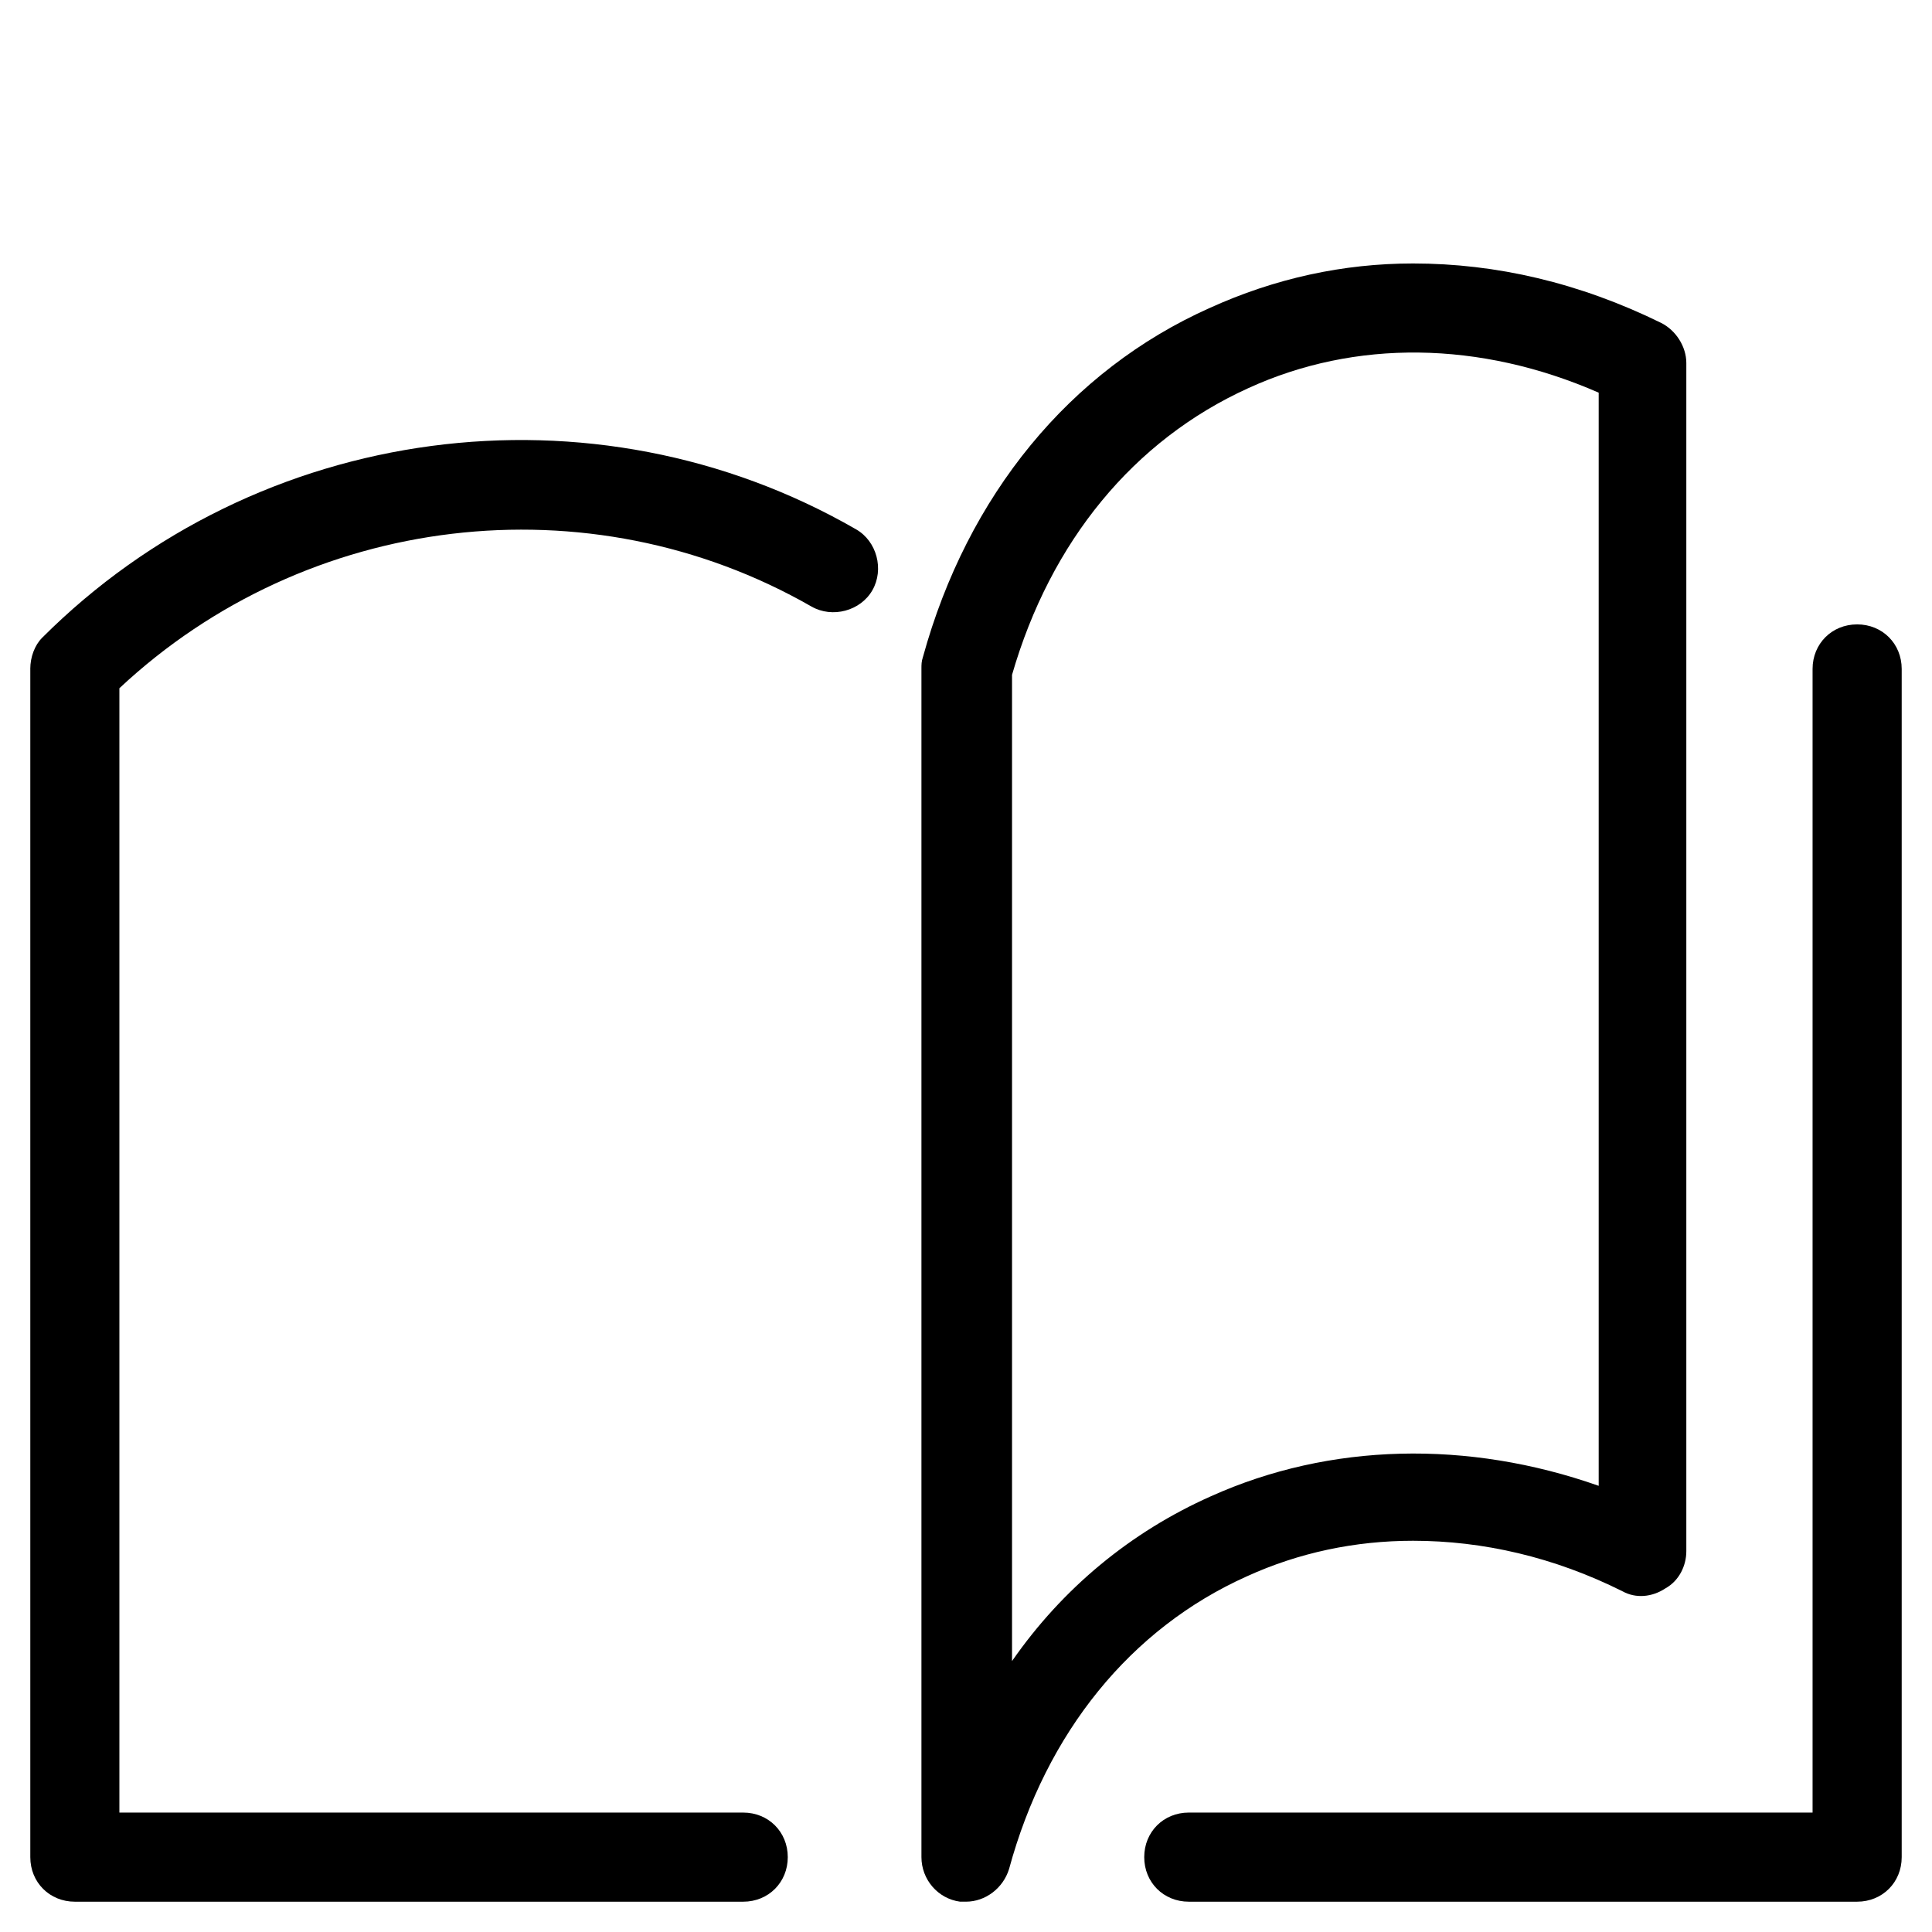
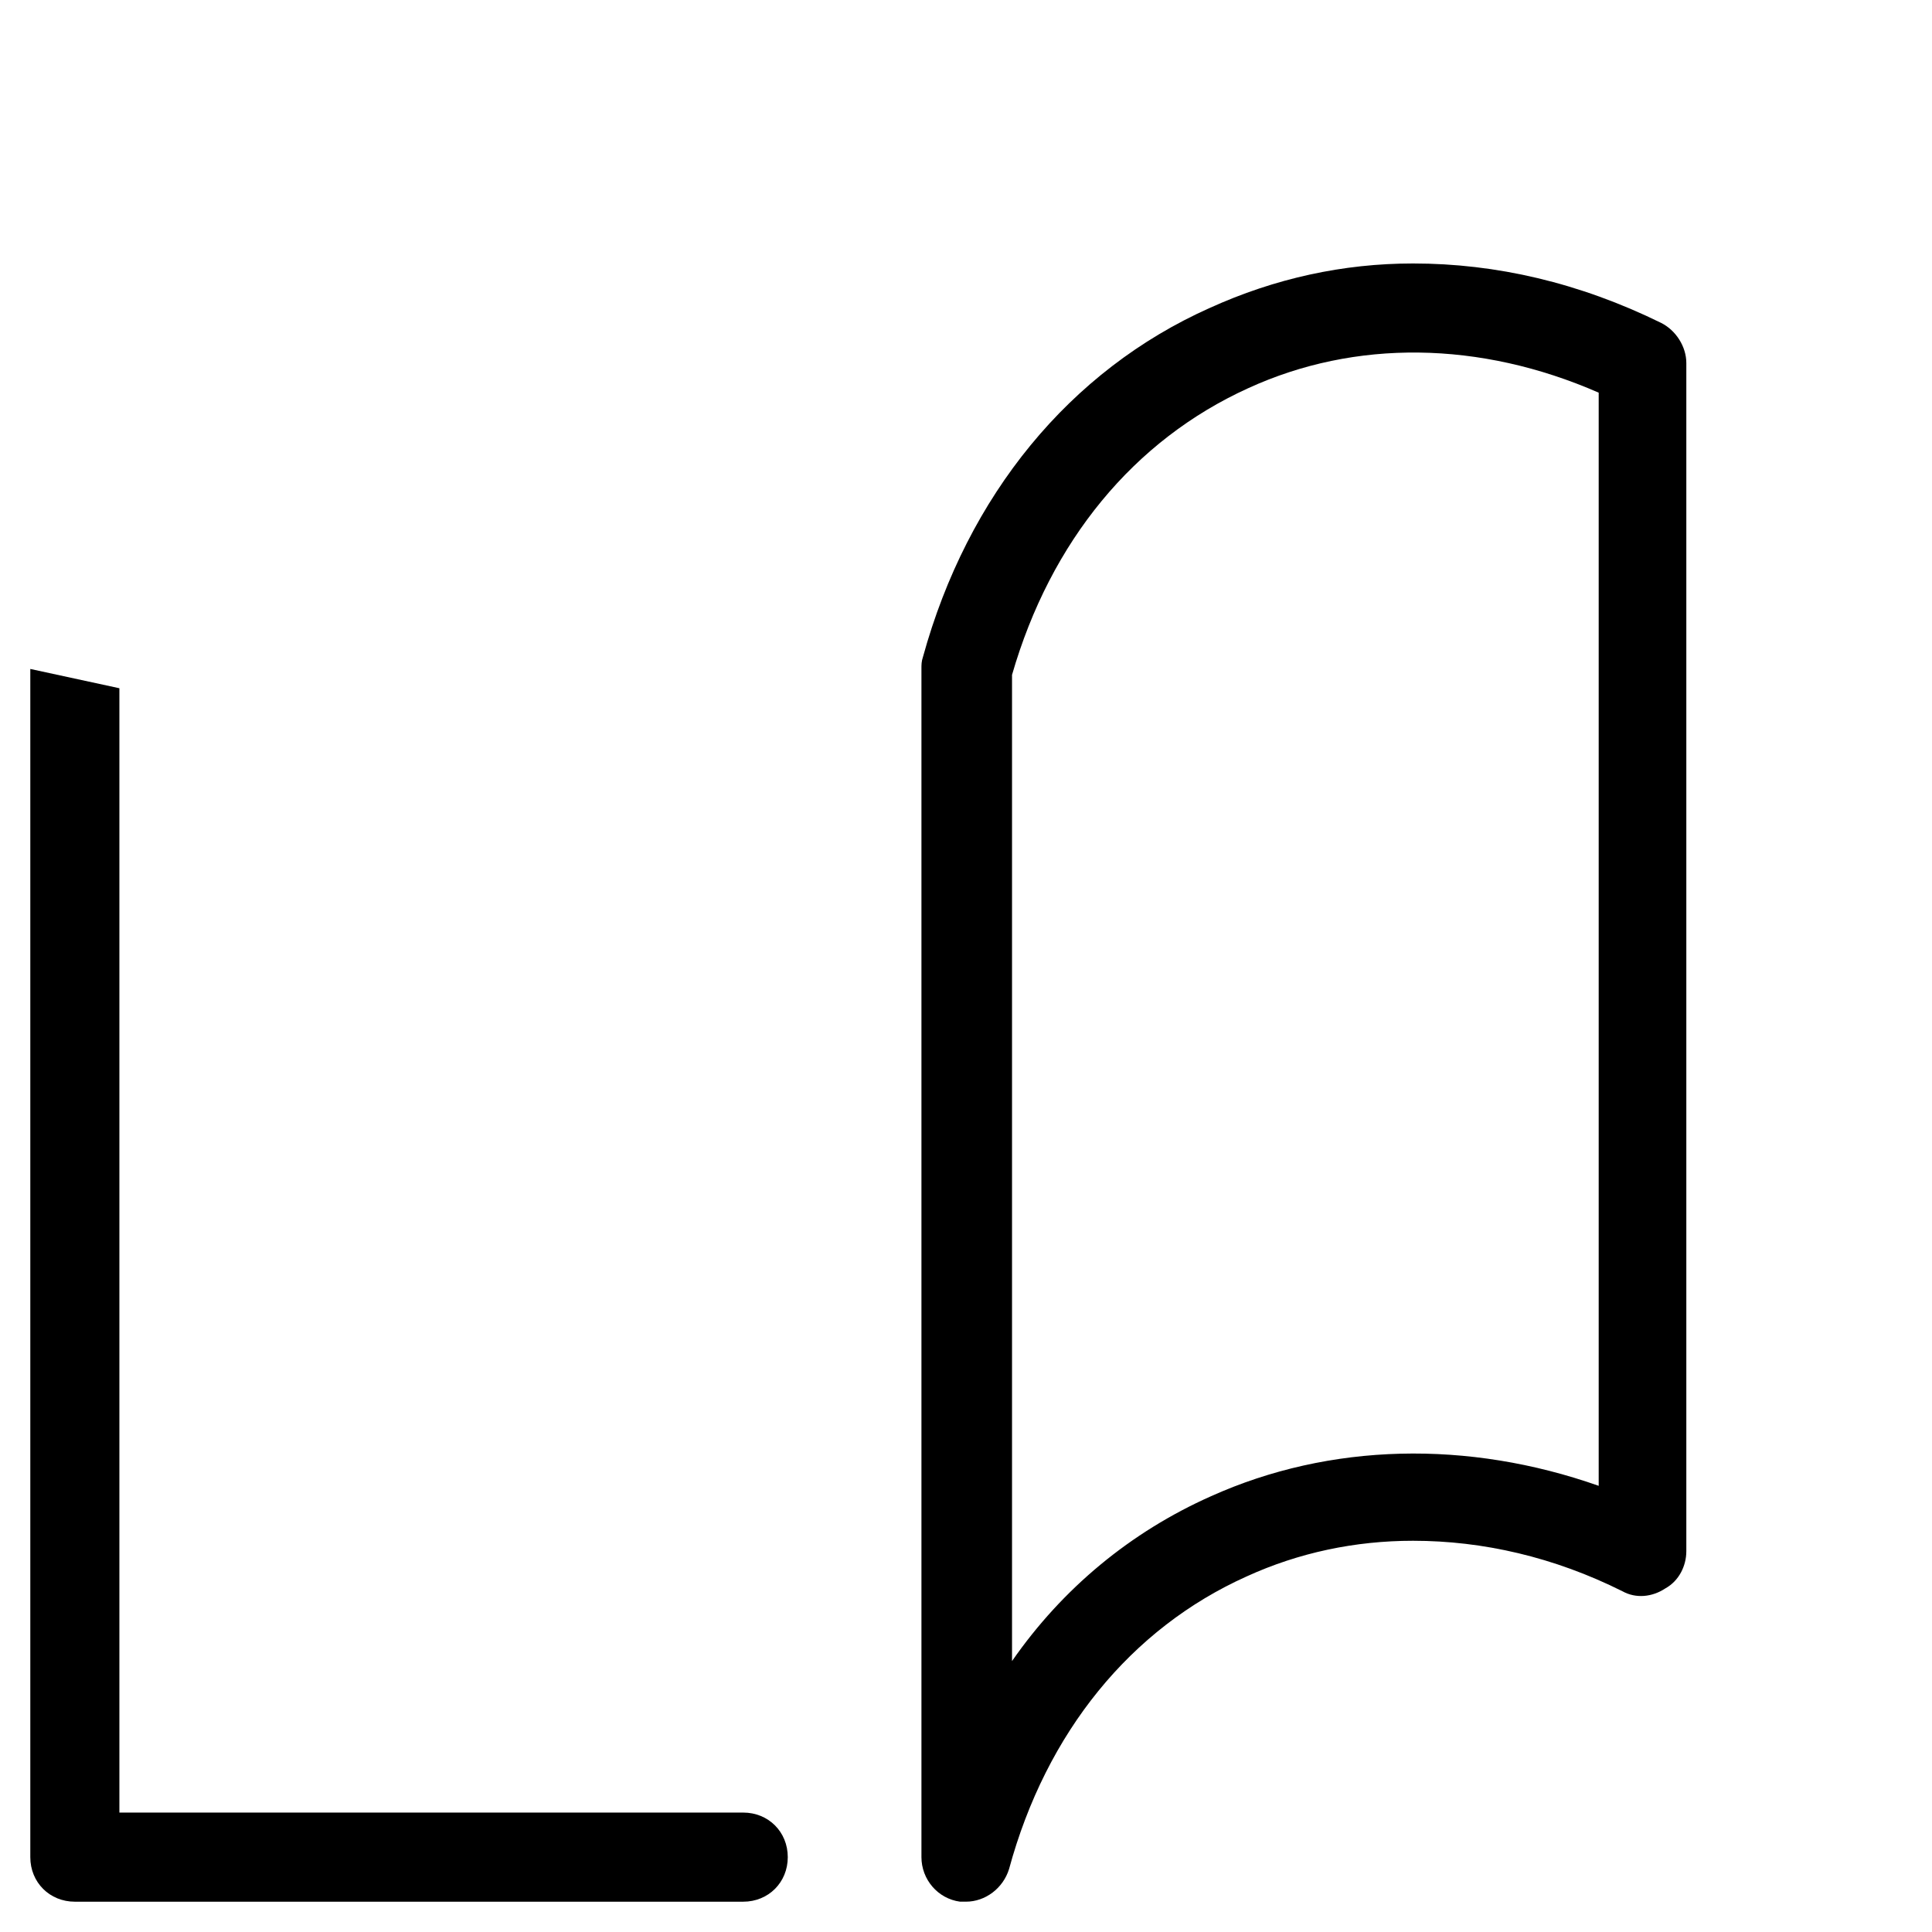
<svg xmlns="http://www.w3.org/2000/svg" fill="#000000" width="800px" height="800px" version="1.1" viewBox="144 144 512 512">
  <g>
-     <path d="m636.16 309.47c-6.691 0-11.809 5.117-11.809 11.809v303.07h-165.31c-6.691 0-11.809 5.117-11.809 11.809s5.117 11.809 11.809 11.809h177.12c6.691 0 11.809-5.117 11.809-11.809v-314.88c0-6.691-5.117-11.809-11.809-11.809z" />
-     <path d="m152.03 321.28v314.88c0 6.691 5.117 11.809 11.809 11.809h177.12c6.691 0 11.809-5.117 11.809-11.809s-5.117-11.809-11.809-11.809h-165.32v-297.96c49.594-46.445 124.38-55.496 183.42-21.648 5.512 3.148 12.988 1.18 16.137-4.328 3.148-5.512 1.18-12.988-4.328-16.137-69.668-40.148-158.62-28.34-215.7 28.734-1.965 1.965-3.144 5.113-3.144 8.262z" />
+     <path d="m152.03 321.28v314.88c0 6.691 5.117 11.809 11.809 11.809h177.12c6.691 0 11.809-5.117 11.809-11.809s-5.117-11.809-11.809-11.809h-165.32v-297.96z" />
    <path d="m464.55 225.63c-37 16.531-64.16 49.594-75.965 92.496-0.395 1.18-0.395 1.969-0.395 3.148v314.88c0 5.902 4.328 11.02 10.234 11.809h1.574c5.117 0 9.84-3.543 11.414-8.66 9.84-36.211 32.273-63.762 62.977-77.539 13.777-6.297 28.734-9.445 44.082-9.445 18.5 0 37.391 4.328 55.496 13.383 3.543 1.969 7.871 1.574 11.414-0.789 3.543-1.969 5.512-5.902 5.512-9.84v-314.88c0-4.328-2.754-8.66-6.691-10.629-21.648-10.629-43.691-15.742-65.73-15.742-18.5 0-36.605 3.938-53.922 11.809zm103.12 22.438v289.69c-34.637-12.203-71.242-11.414-102.73 2.754-21.254 9.445-39.359 24.402-52.742 43.691v-261.36c10.234-35.426 32.273-62.188 62.582-75.965 28.34-12.988 61.402-12.594 92.891 1.184z" />
  </g>
</svg>